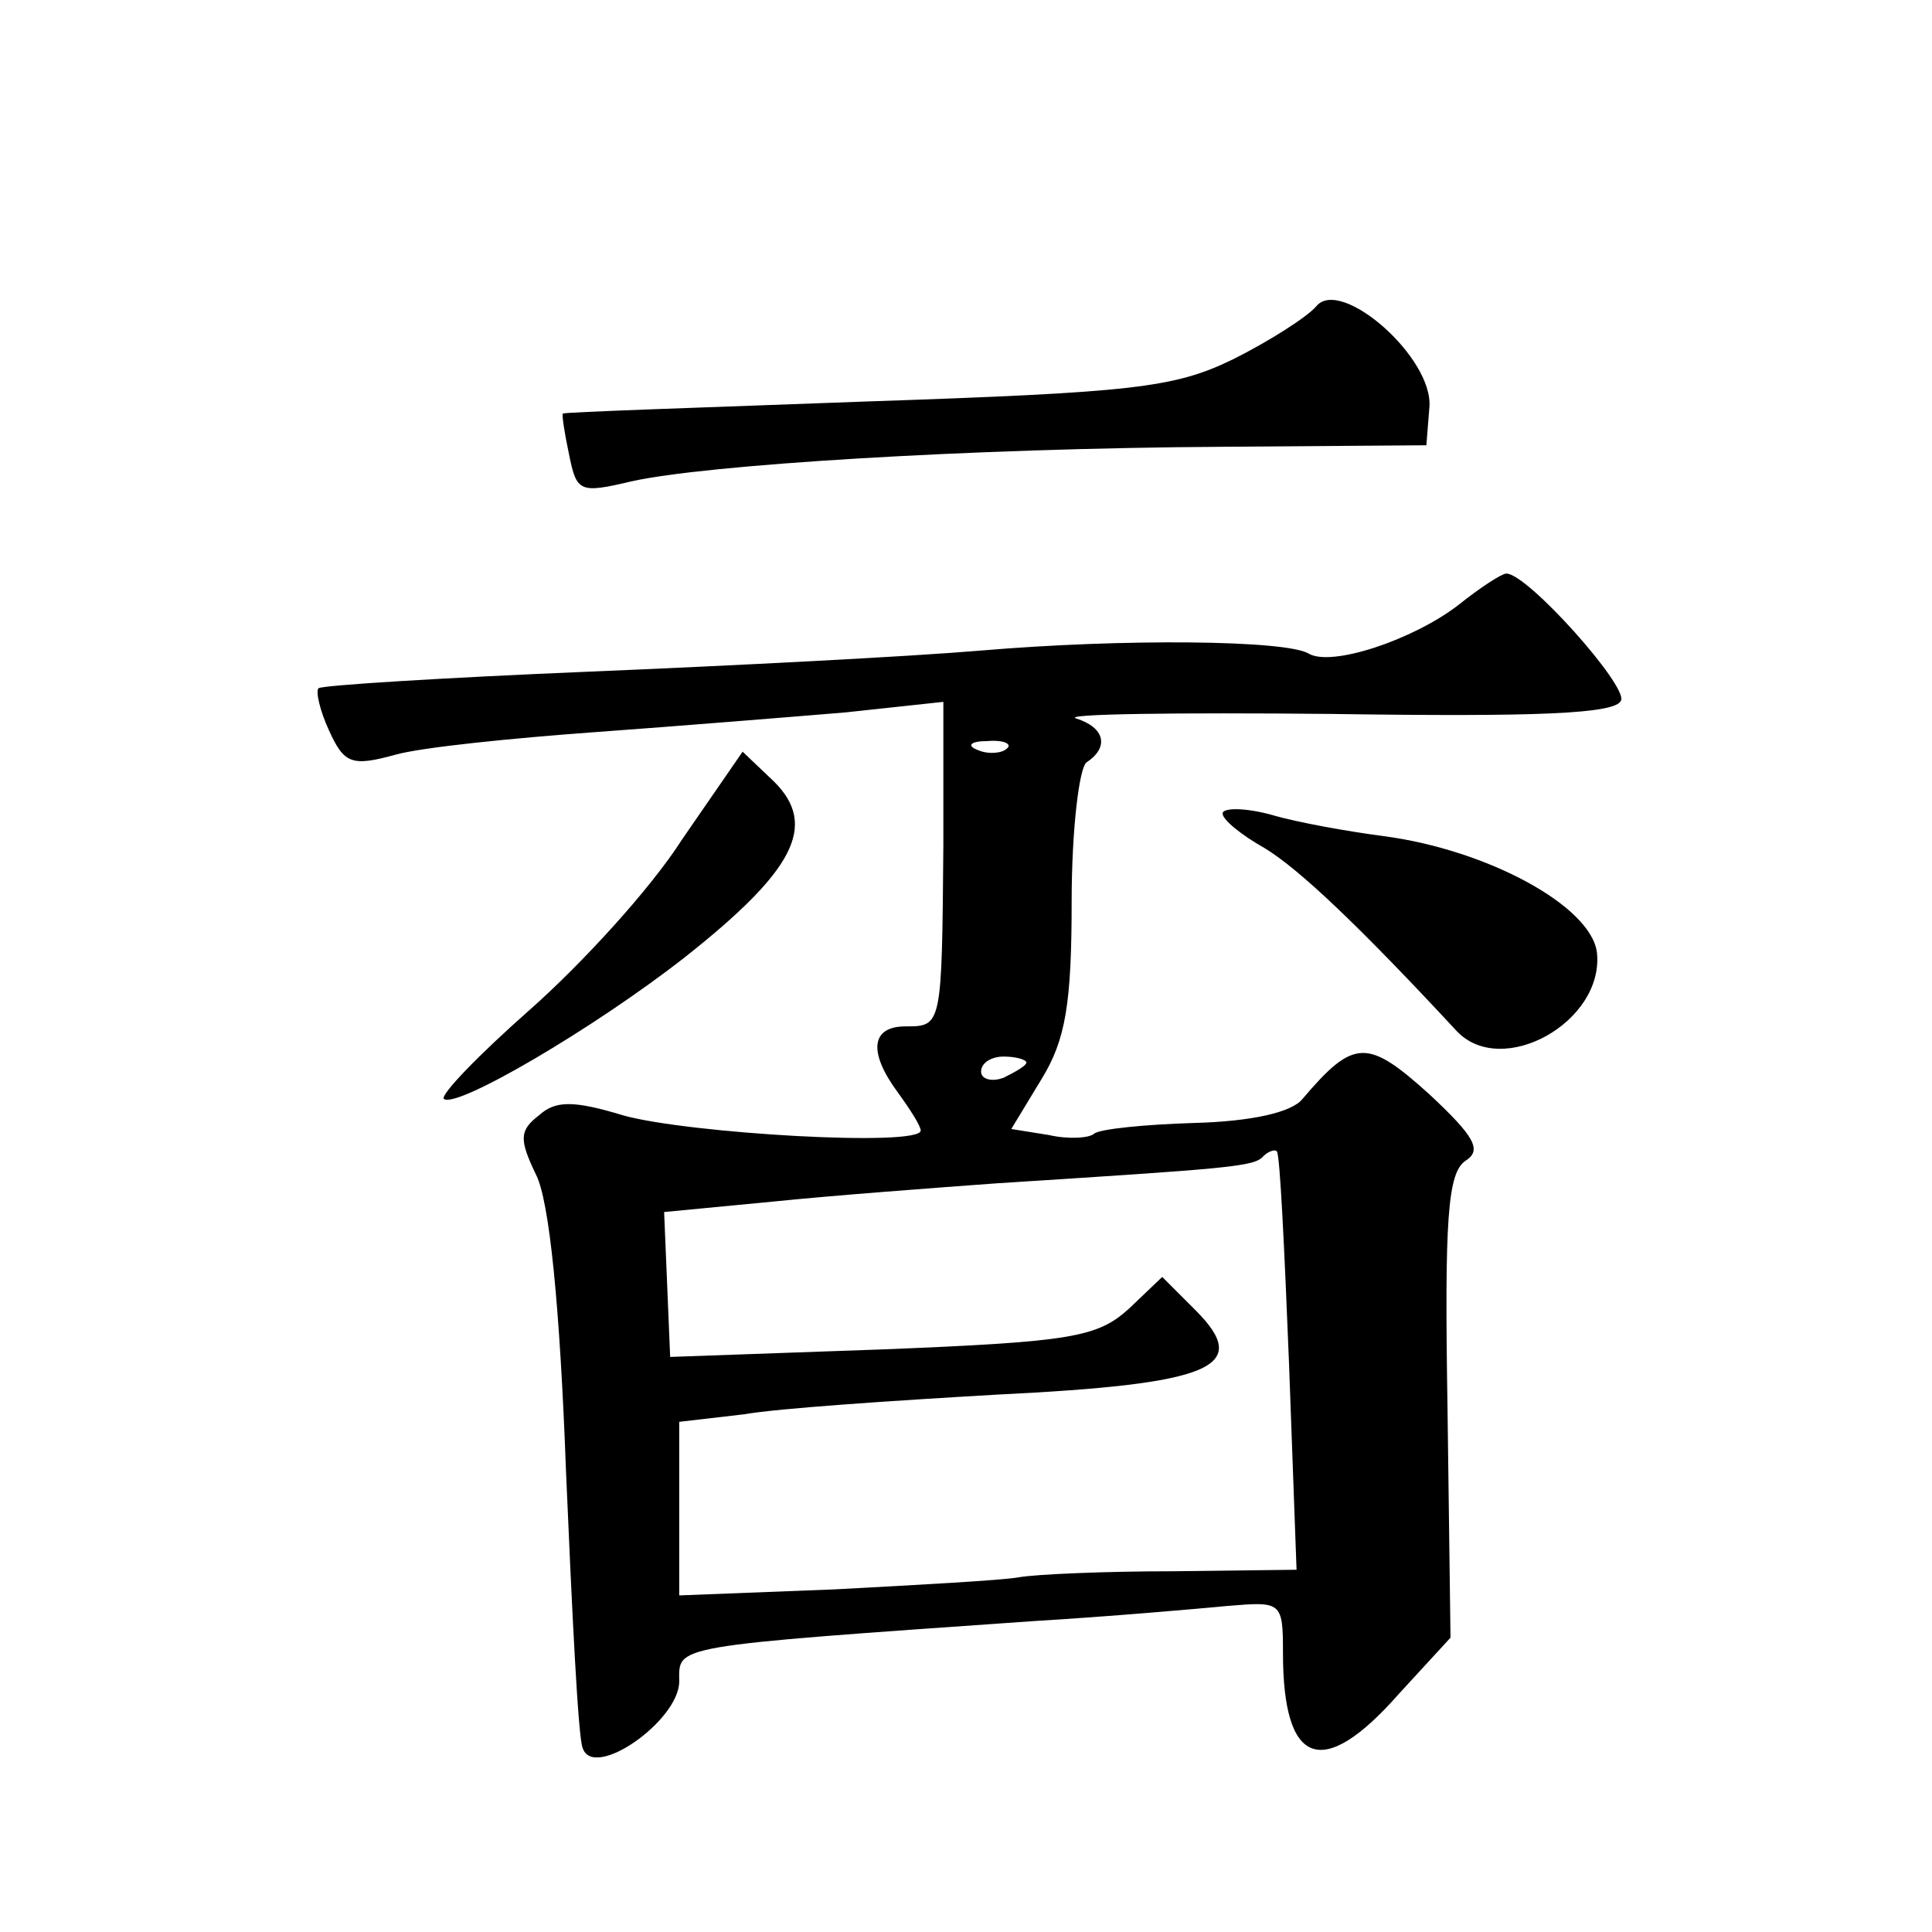
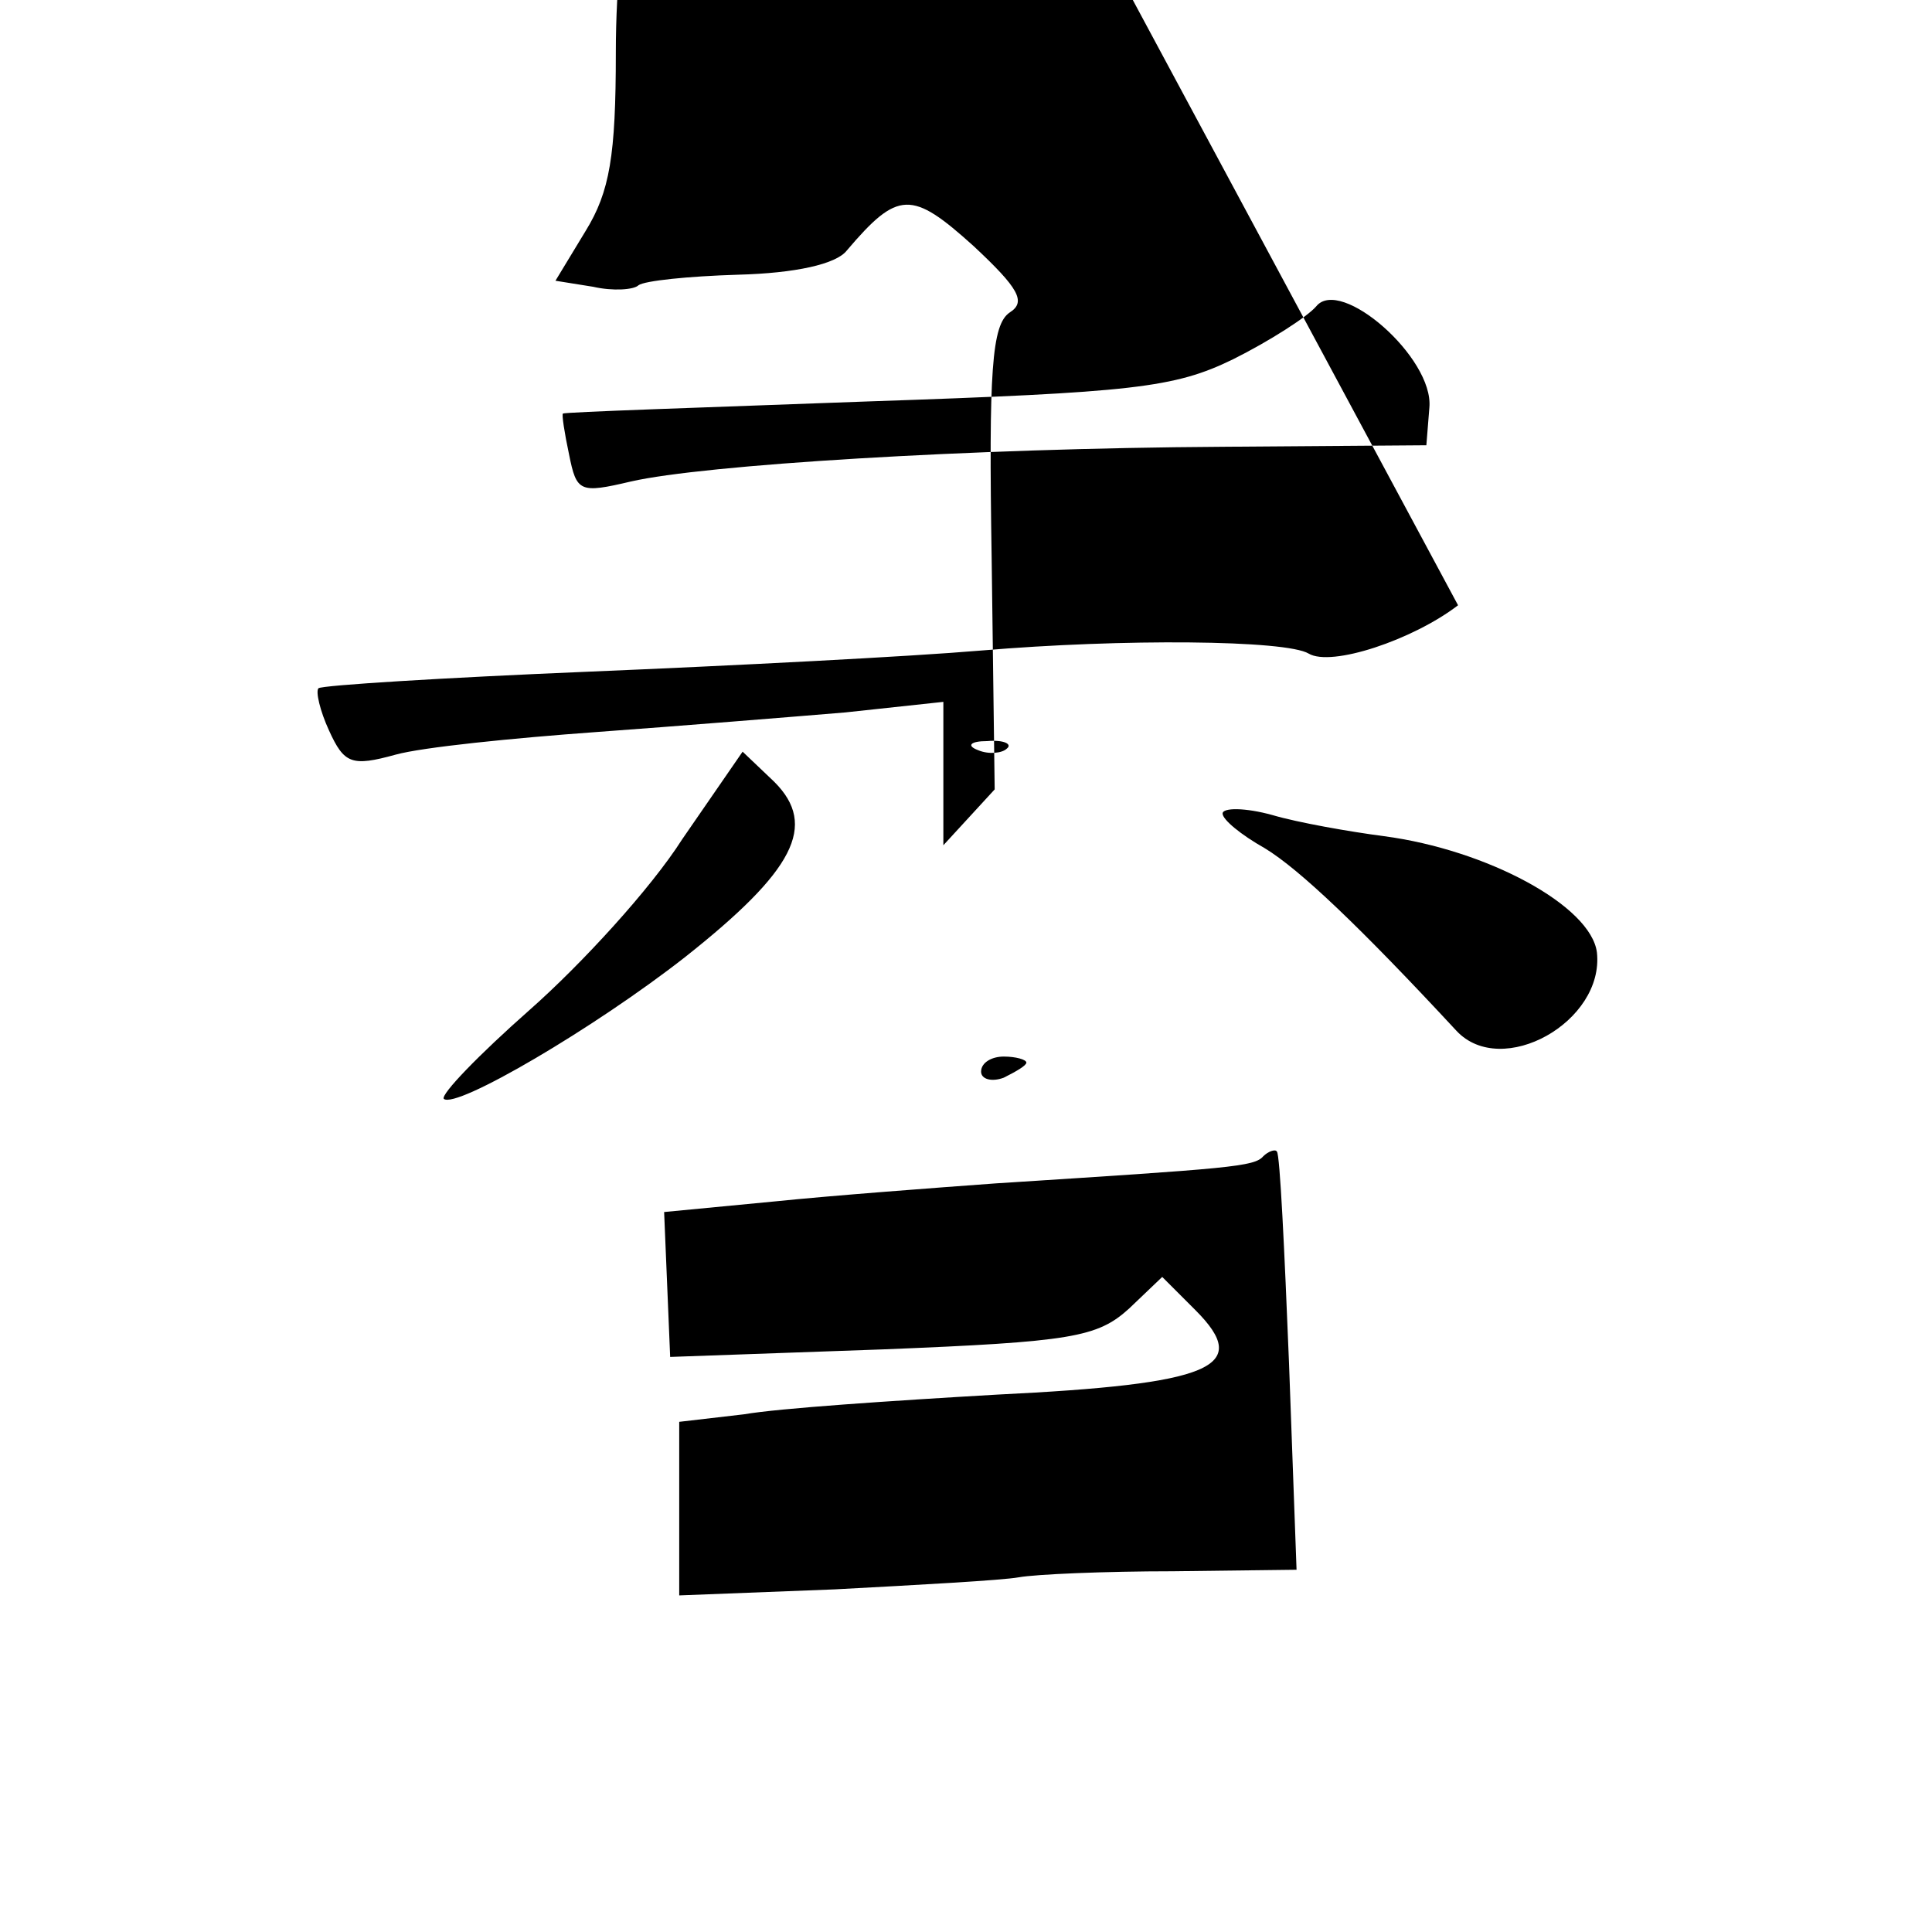
<svg xmlns="http://www.w3.org/2000/svg" version="1.0" width="128pt" height="128pt" viewBox="0 0 128 128" preserveAspectRatio="xMidYMid meet">
  <g transform="translate(0,128) scale(0.1,-0.1)" fill="#0" stroke="none">
-     <path d="M872 1077 c-6 -7 -31 -23 -55 -35 -39 -19 -66 -22 -243 -28 -109 -4 -200 -7 -201 -8 -1 0 1 -13 4 -27 5 -25 7 -26 41 -18 48 11 223 22 392 23 l135 1 2 25 c3 33 -59 87 -75 67z M966 879 c-30 -23 -84 -41 -99 -32 -15 9 -123 10 -217 2 -47 -4 -164 -10 -260 -14 -96 -4 -177 -9 -179 -11 -2 -2 1 -15 7 -28 10 -22 15 -24 44 -16 18 5 78 11 133 15 55 4 129 10 165 13 l65 7 0 -95 c-1 -120 -1 -120 -25 -120 -23 0 -25 -17 -5 -44 8 -11 15 -22 15 -25 0 -11 -154 -2 -197 10 -33 10 -45 10 -56 0 -13 -10 -13 -16 -2 -39 9 -17 16 -88 20 -197 4 -93 8 -176 11 -183 7 -22 64 18 64 44 0 24 -8 23 235 40 50 3 107 8 128 10 36 3 37 3 37 -31 0 -75 26 -85 77 -27 l34 37 -2 153 c-2 124 0 155 12 163 11 7 6 16 -24 44 -41 37 -50 37 -84 -3 -7 -9 -34 -15 -72 -16 -33 -1 -62 -4 -66 -7 -3 -3 -17 -4 -30 -1 l-25 4 20 33 c16 26 20 50 20 118 0 47 5 89 10 92 15 10 12 23 -7 29 -10 3 66 4 169 3 136 -2 189 0 192 9 4 10 -62 84 -76 84 -3 0 -17 -9 -32 -21z m-299 -95 c-3 -3 -12 -4 -19 -1 -8 3 -5 6 6 6 11 1 17 -2 13 -5z m13 -208 c0 -2 -7 -6 -15 -10 -8 -3 -15 -1 -15 4 0 6 7 10 15 10 8 0 15 -2 15 -4z m174 -199 l5 -137 -82 -1 c-45 0 -91 -2 -102 -4 -11 -2 -66 -5 -122 -8 l-103 -4 0 57 0 58 43 5 c23 4 98 9 167 13 143 7 170 18 132 56 l-22 22 -22 -21 c-21 -19 -38 -22 -163 -27 l-141 -5 -2 48 -2 48 73 7 c39 4 106 9 147 12 156 10 171 11 177 18 3 3 8 5 9 3 2 -2 5 -65 8 -140z M452 724 c-21 -33 -67 -83 -101 -113 -34 -30 -59 -56 -57 -59 8 -7 100 47 160 94 72 57 88 87 59 116 l-21 20 -40 -58z M810 741 c0 -4 12 -14 28 -23 23 -14 63 -52 127 -121 30 -32 98 6 93 52 -4 31 -73 68 -141 77 -23 3 -57 9 -74 14 -18 5 -33 5 -33 1z" />
+     <path d="M872 1077 c-6 -7 -31 -23 -55 -35 -39 -19 -66 -22 -243 -28 -109 -4 -200 -7 -201 -8 -1 0 1 -13 4 -27 5 -25 7 -26 41 -18 48 11 223 22 392 23 l135 1 2 25 c3 33 -59 87 -75 67z M966 879 c-30 -23 -84 -41 -99 -32 -15 9 -123 10 -217 2 -47 -4 -164 -10 -260 -14 -96 -4 -177 -9 -179 -11 -2 -2 1 -15 7 -28 10 -22 15 -24 44 -16 18 5 78 11 133 15 55 4 129 10 165 13 l65 7 0 -95 l34 37 -2 153 c-2 124 0 155 12 163 11 7 6 16 -24 44 -41 37 -50 37 -84 -3 -7 -9 -34 -15 -72 -16 -33 -1 -62 -4 -66 -7 -3 -3 -17 -4 -30 -1 l-25 4 20 33 c16 26 20 50 20 118 0 47 5 89 10 92 15 10 12 23 -7 29 -10 3 66 4 169 3 136 -2 189 0 192 9 4 10 -62 84 -76 84 -3 0 -17 -9 -32 -21z m-299 -95 c-3 -3 -12 -4 -19 -1 -8 3 -5 6 6 6 11 1 17 -2 13 -5z m13 -208 c0 -2 -7 -6 -15 -10 -8 -3 -15 -1 -15 4 0 6 7 10 15 10 8 0 15 -2 15 -4z m174 -199 l5 -137 -82 -1 c-45 0 -91 -2 -102 -4 -11 -2 -66 -5 -122 -8 l-103 -4 0 57 0 58 43 5 c23 4 98 9 167 13 143 7 170 18 132 56 l-22 22 -22 -21 c-21 -19 -38 -22 -163 -27 l-141 -5 -2 48 -2 48 73 7 c39 4 106 9 147 12 156 10 171 11 177 18 3 3 8 5 9 3 2 -2 5 -65 8 -140z M452 724 c-21 -33 -67 -83 -101 -113 -34 -30 -59 -56 -57 -59 8 -7 100 47 160 94 72 57 88 87 59 116 l-21 20 -40 -58z M810 741 c0 -4 12 -14 28 -23 23 -14 63 -52 127 -121 30 -32 98 6 93 52 -4 31 -73 68 -141 77 -23 3 -57 9 -74 14 -18 5 -33 5 -33 1z" />
  </g>
</svg>